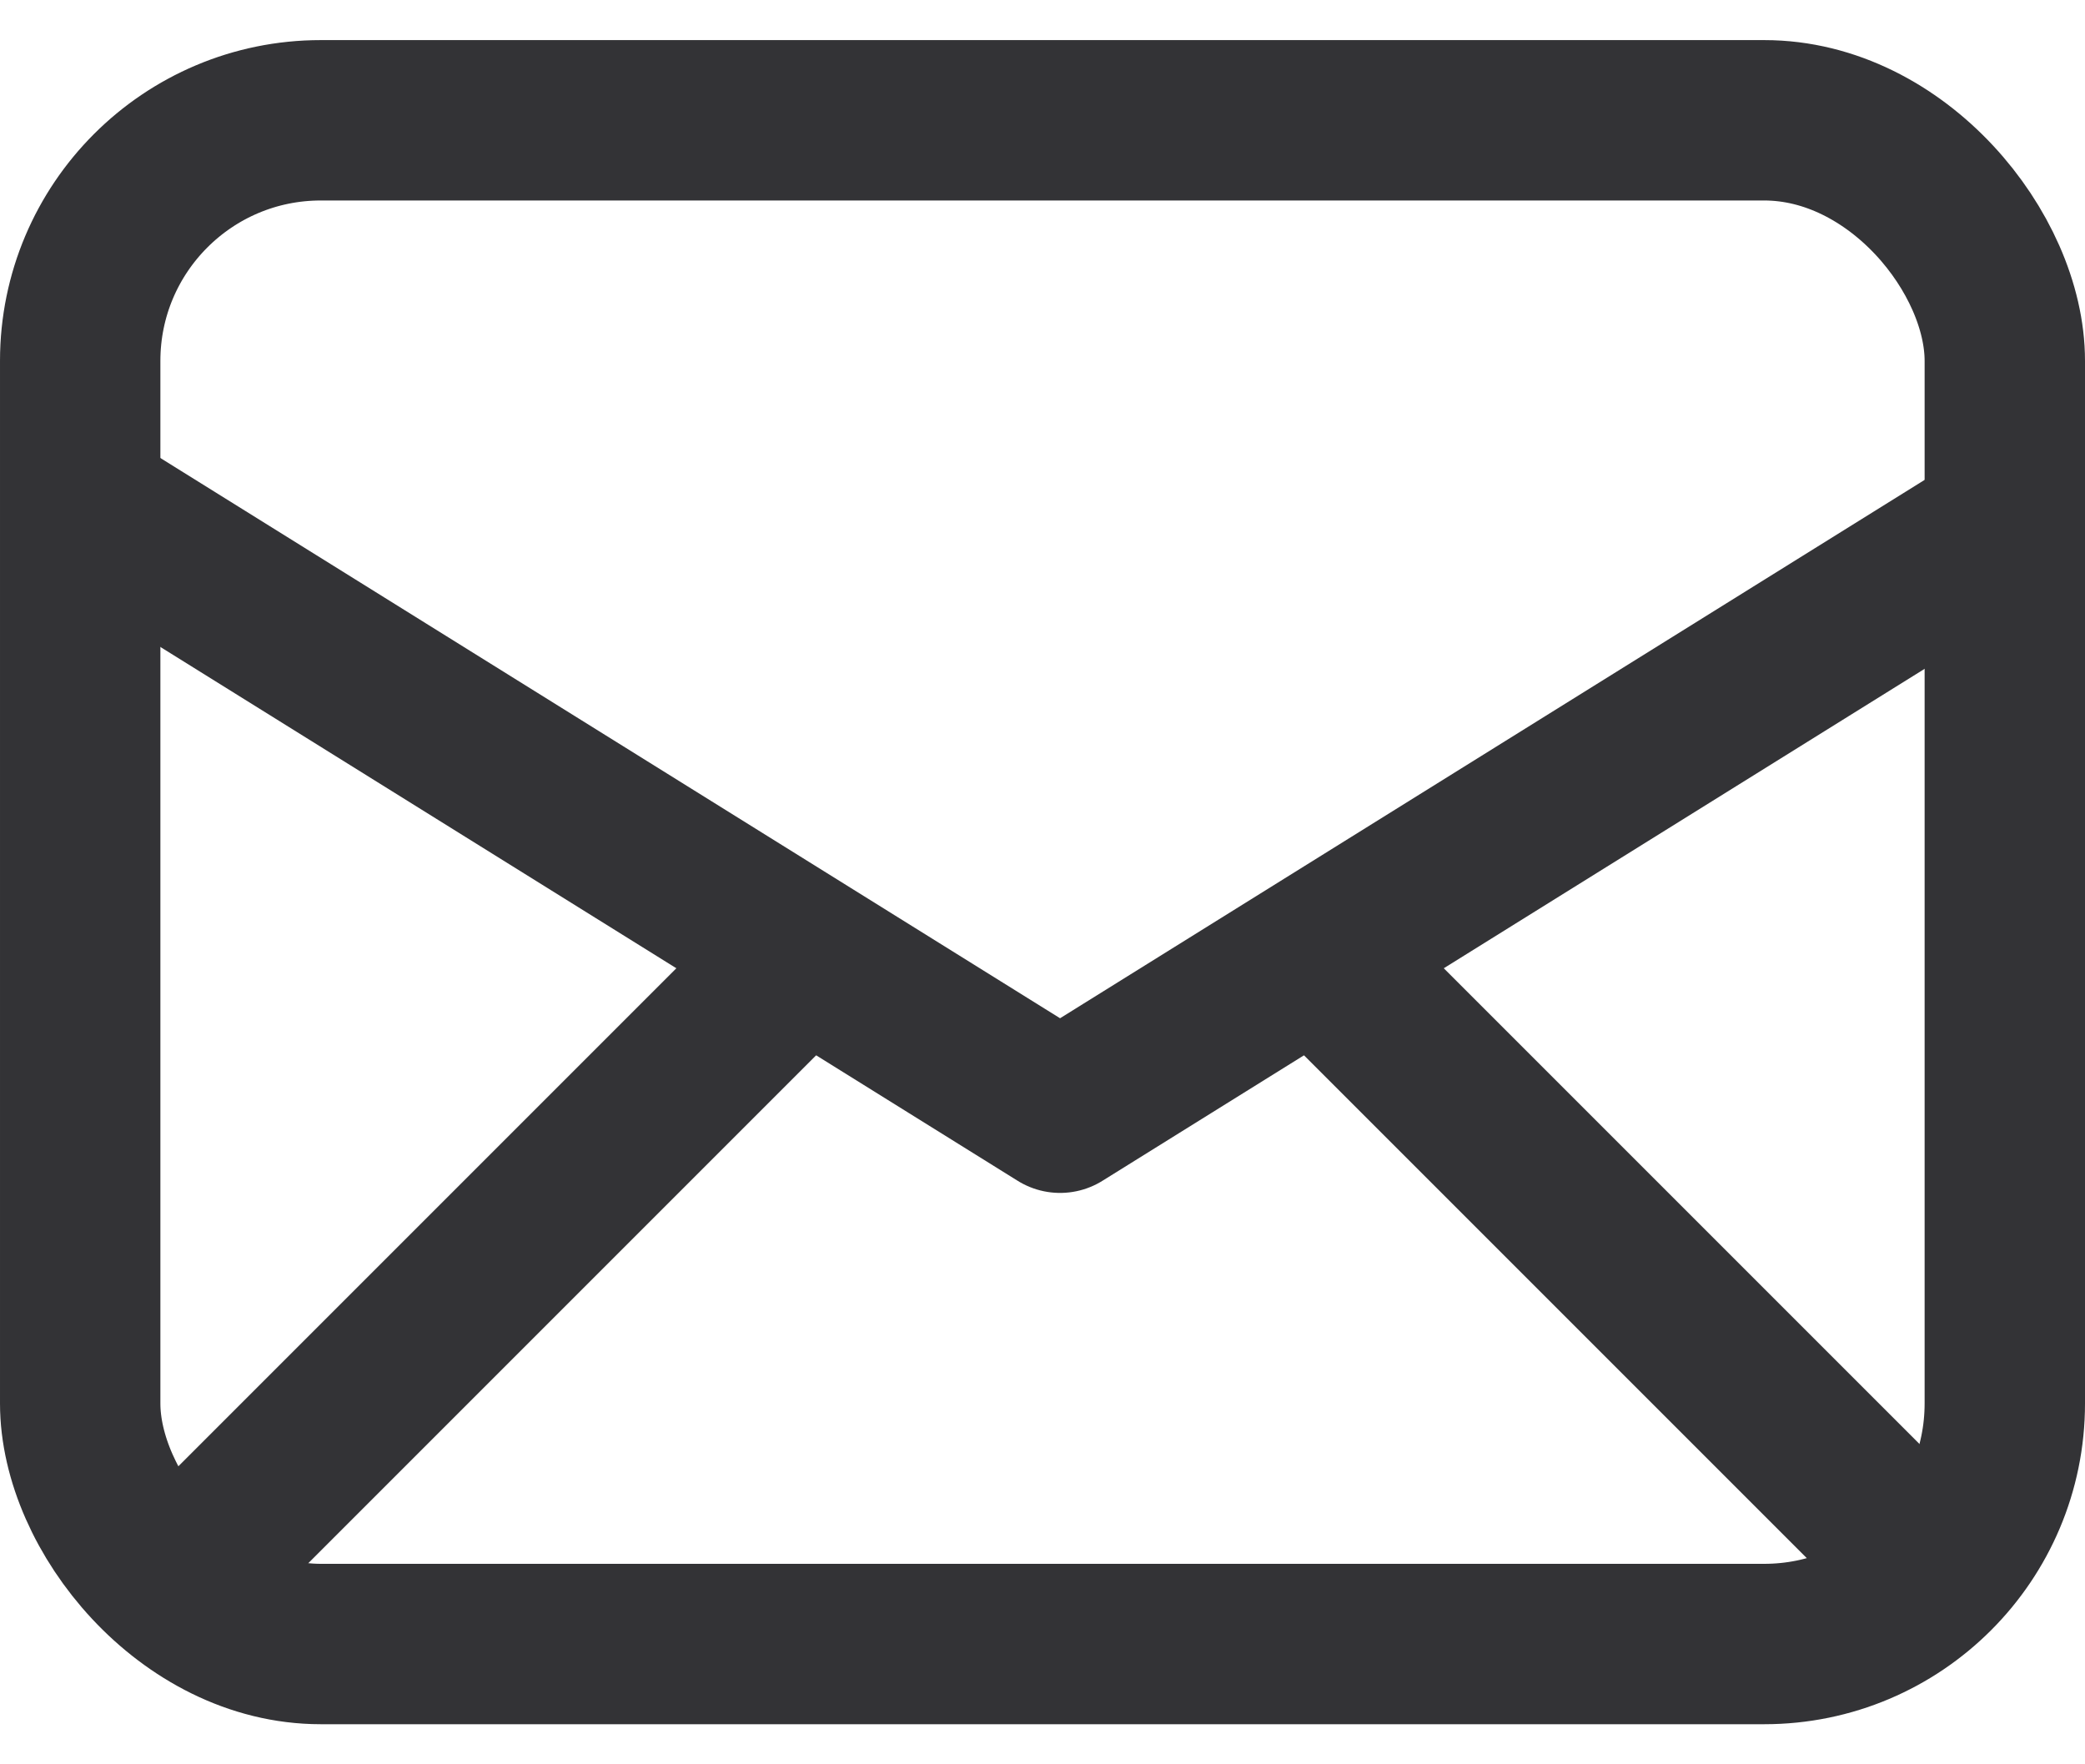
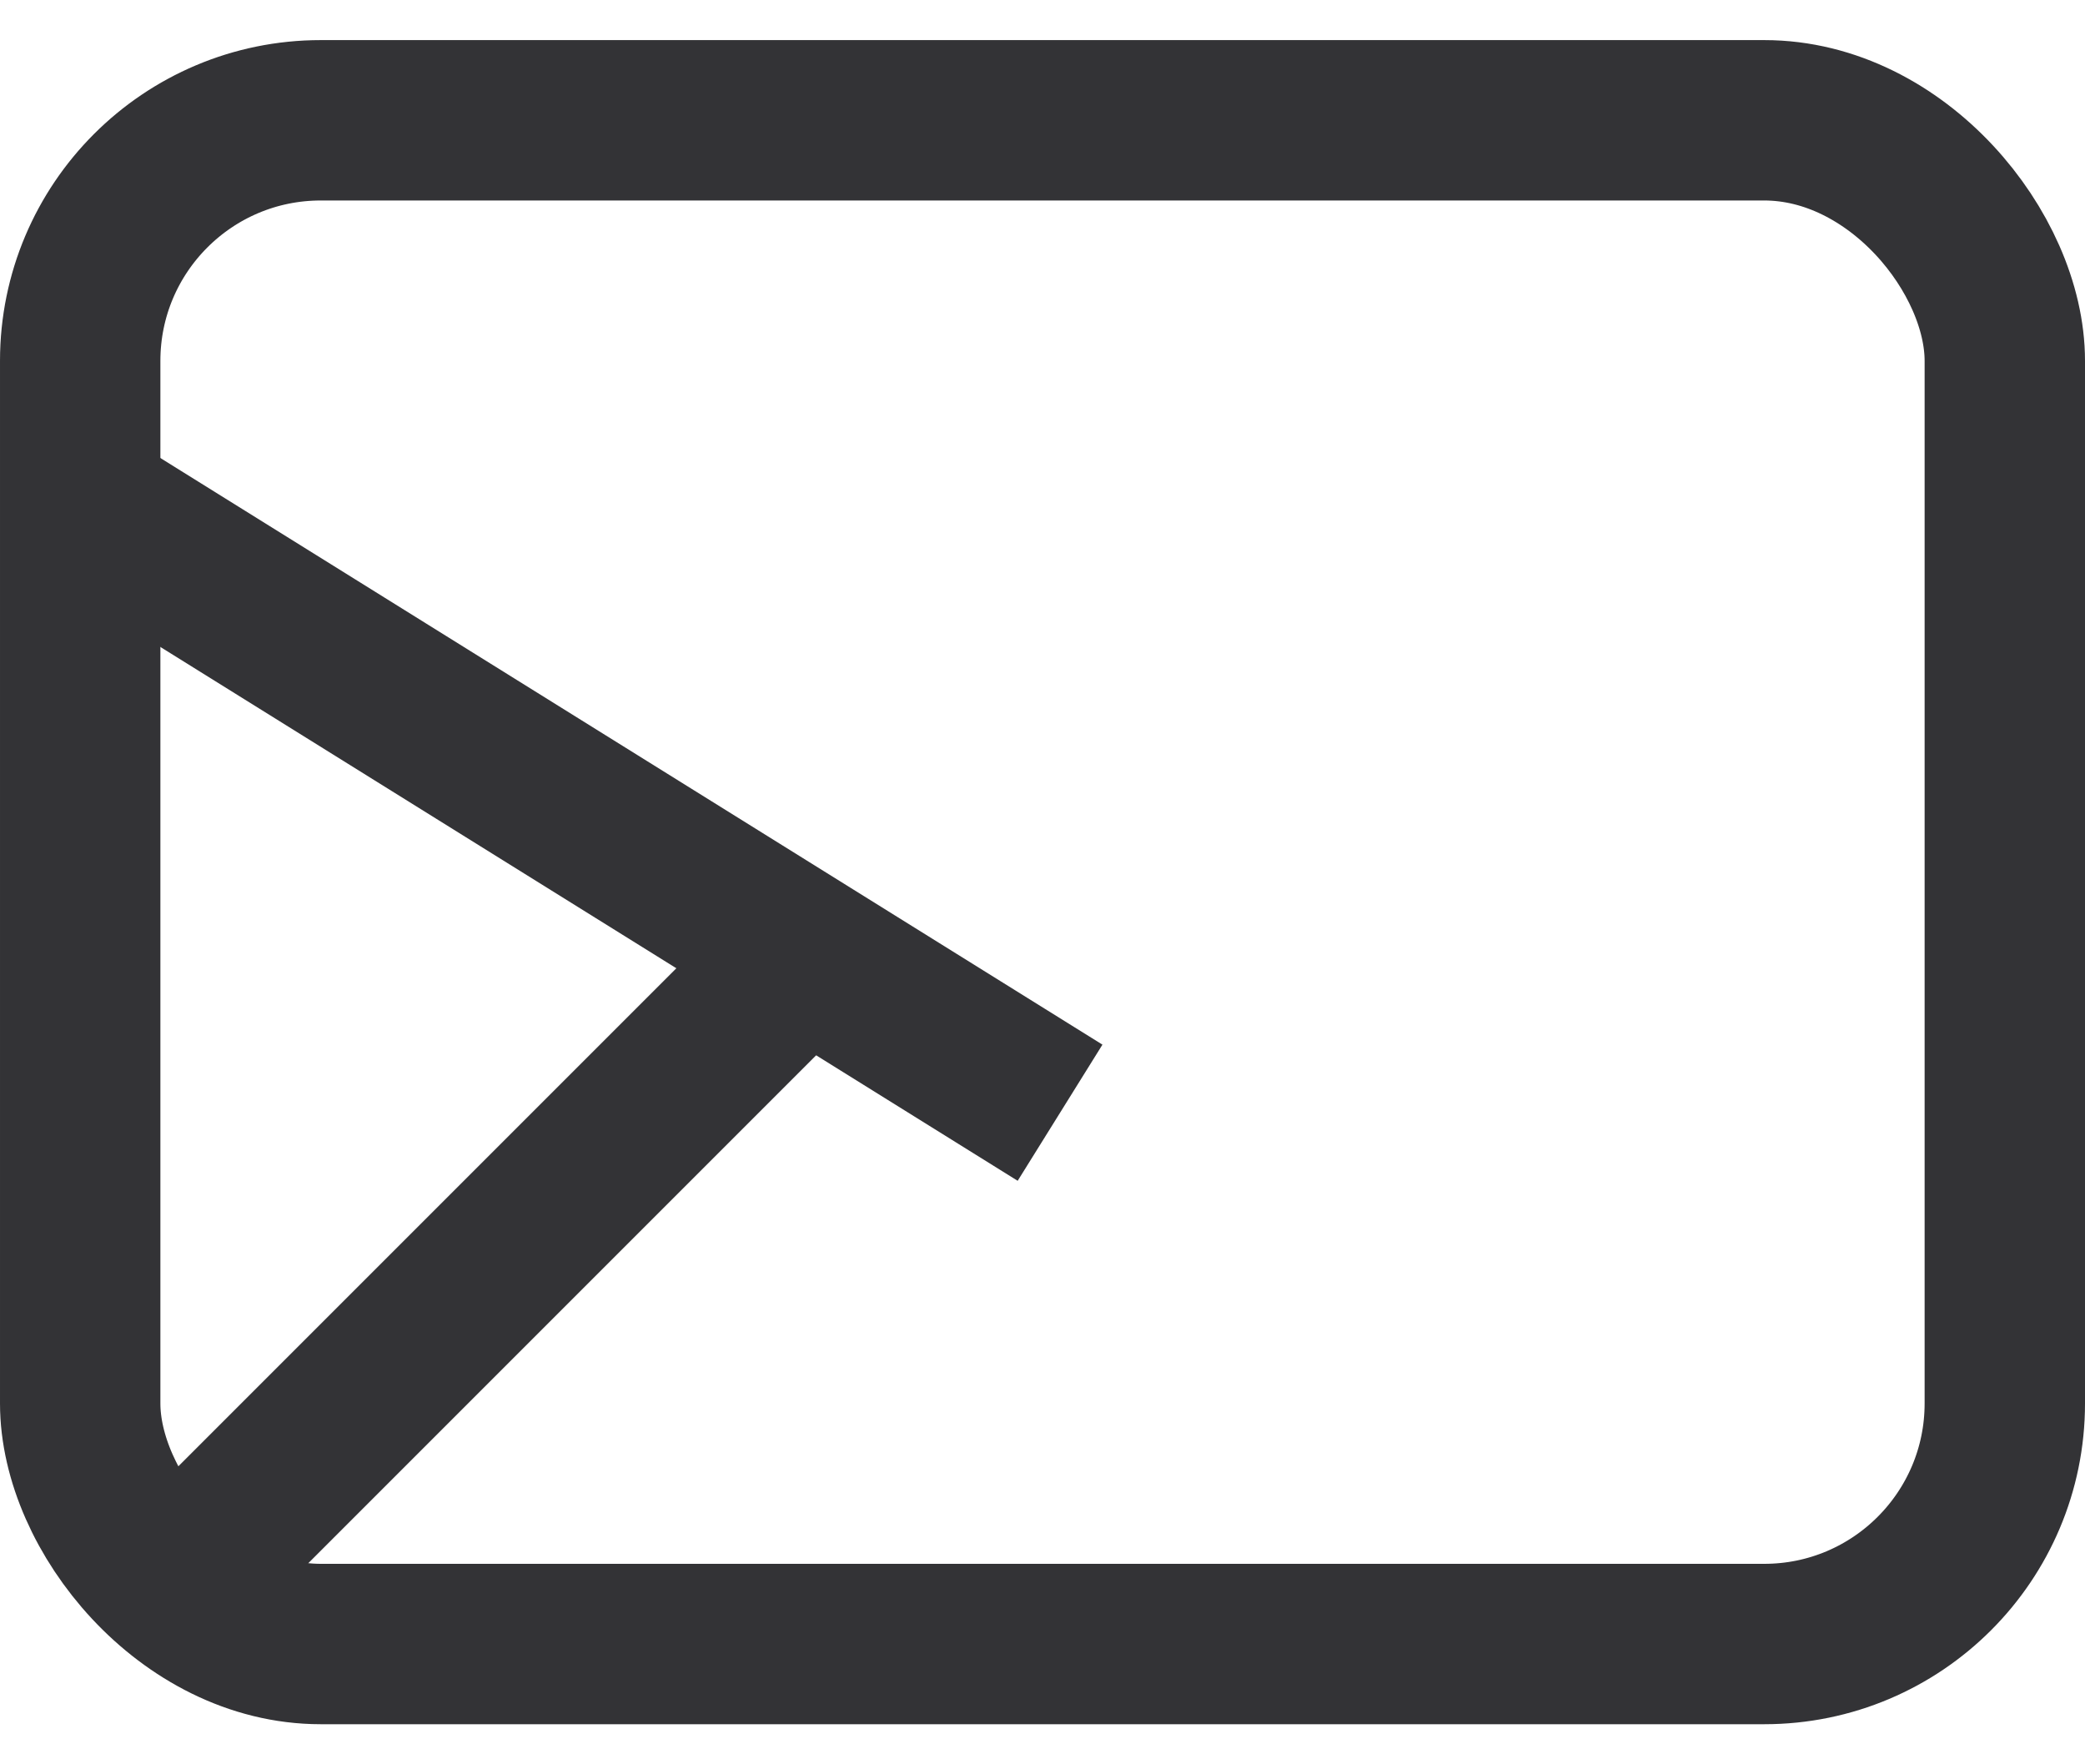
<svg xmlns="http://www.w3.org/2000/svg" width="26" height="22" viewBox="0 0 26 22" fill="none">
  <rect x="1" y="1.5" width="24" height="19" rx="3" stroke="#333336" stroke-width="2" />
-   <path d="M1.174 6.375L13.219 13.875L25.264 6.375" stroke="#333336" stroke-width="2" stroke-linejoin="round" />
+   <path d="M1.174 6.375L13.219 13.875" stroke="#333336" stroke-width="2" stroke-linejoin="round" />
  <path d="M2.047 19.875L10.141 11.781" stroke="#333336" stroke-width="2" />
-   <path d="M24.391 19.875L16.297 11.781" stroke="#333336" stroke-width="2" />
</svg>